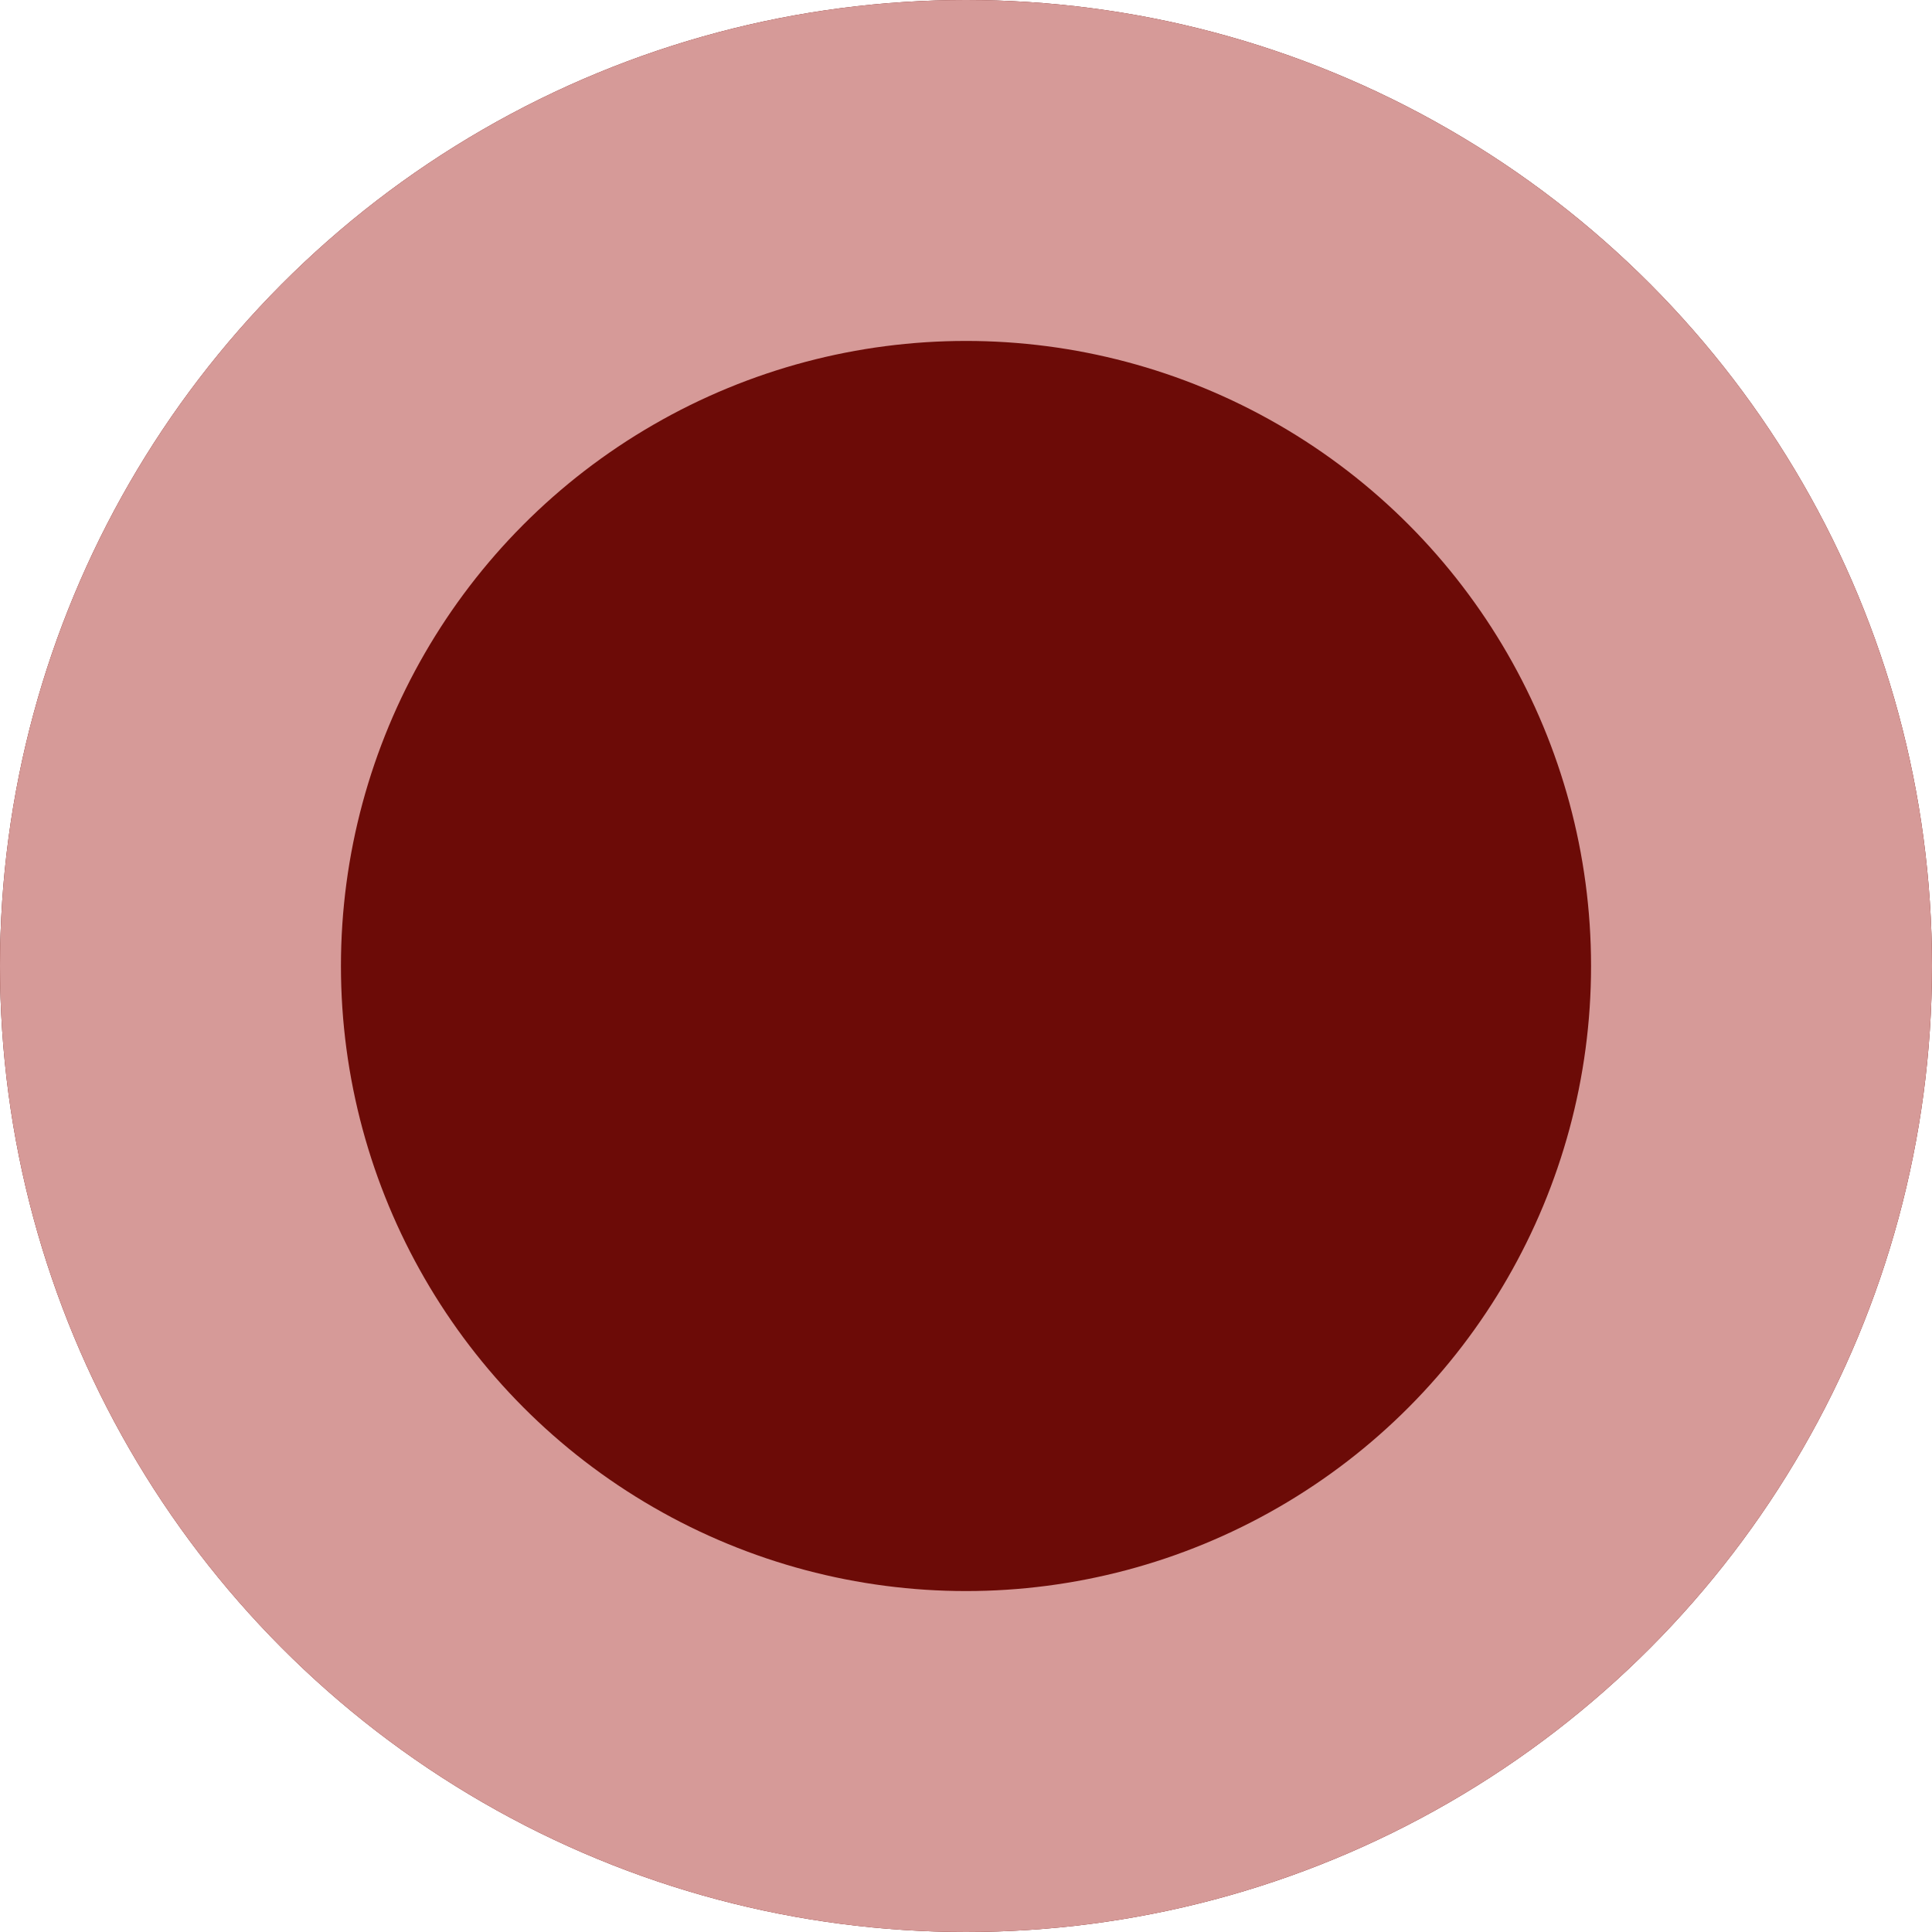
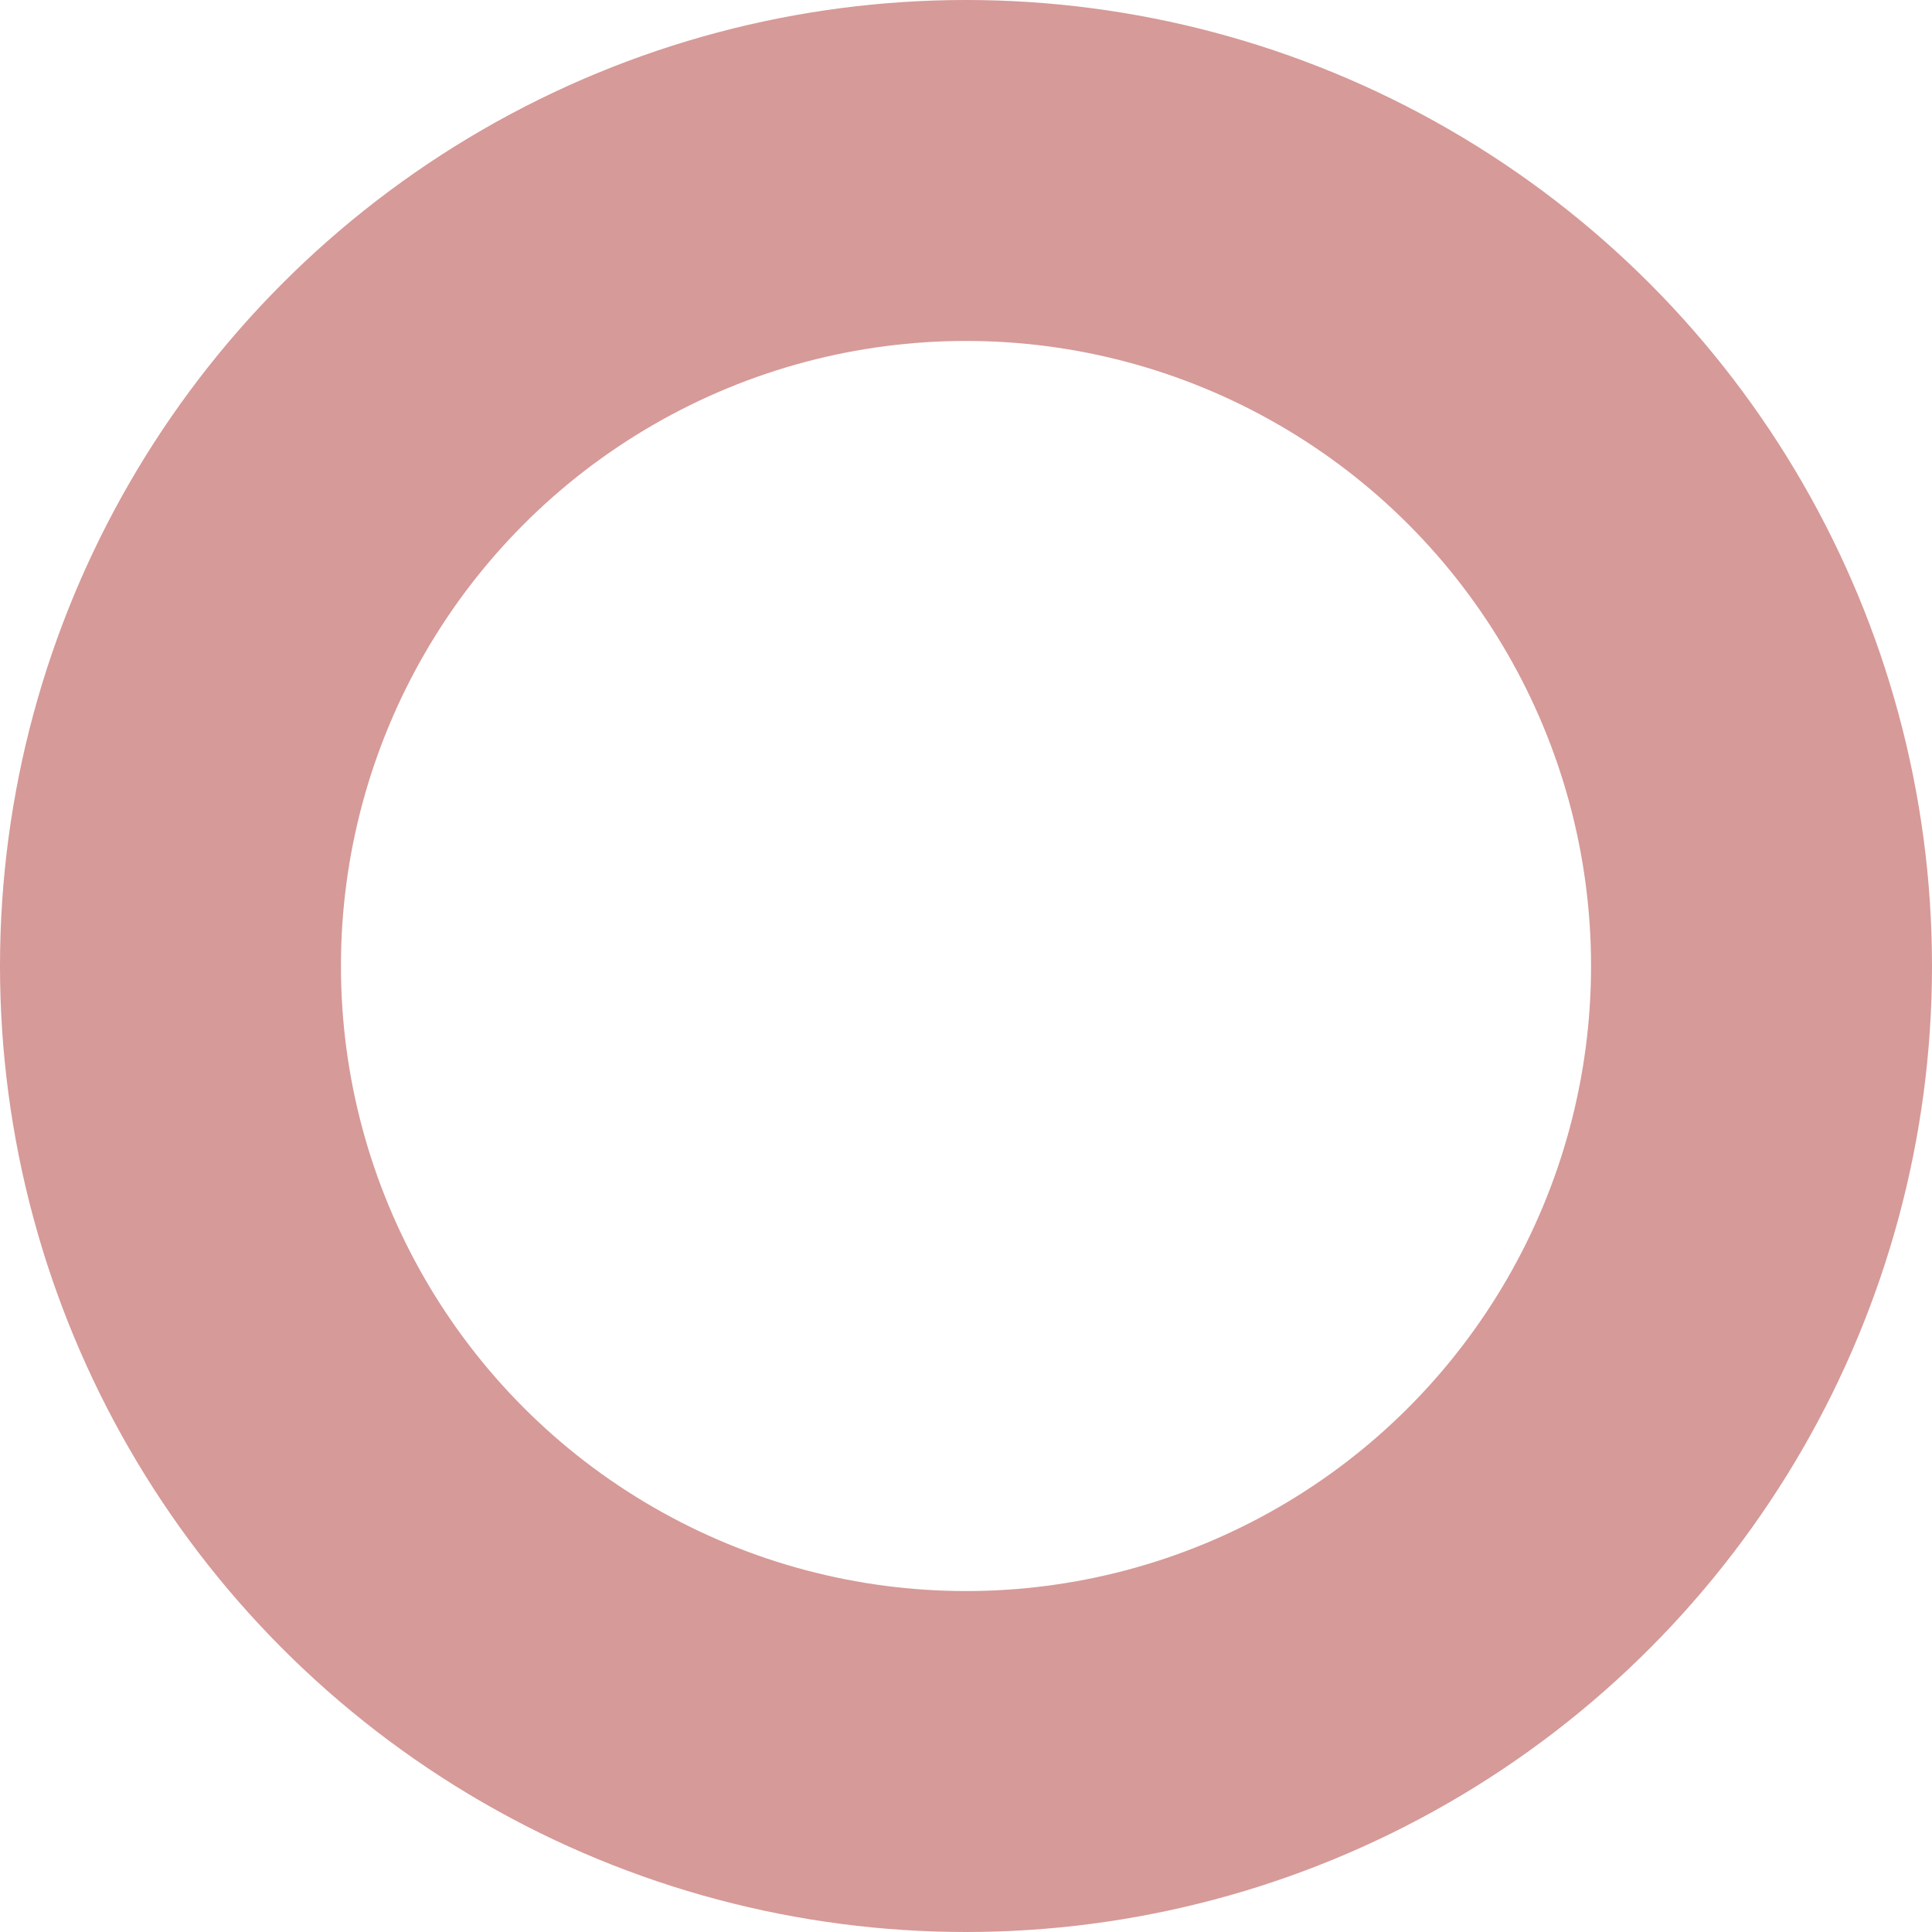
<svg xmlns="http://www.w3.org/2000/svg" width="34" height="34" viewBox="0 0 34 34">
  <g transform="translate(-795.762 -0.402)">
    <g transform="translate(795.762 0.402)" fill="#6c0b07" stroke="#d69a98" stroke-width="6">
-       <circle cx="17" cy="17" r="17" stroke="none" />
      <circle cx="17" cy="17" r="14" fill="none" />
    </g>
  </g>
</svg>